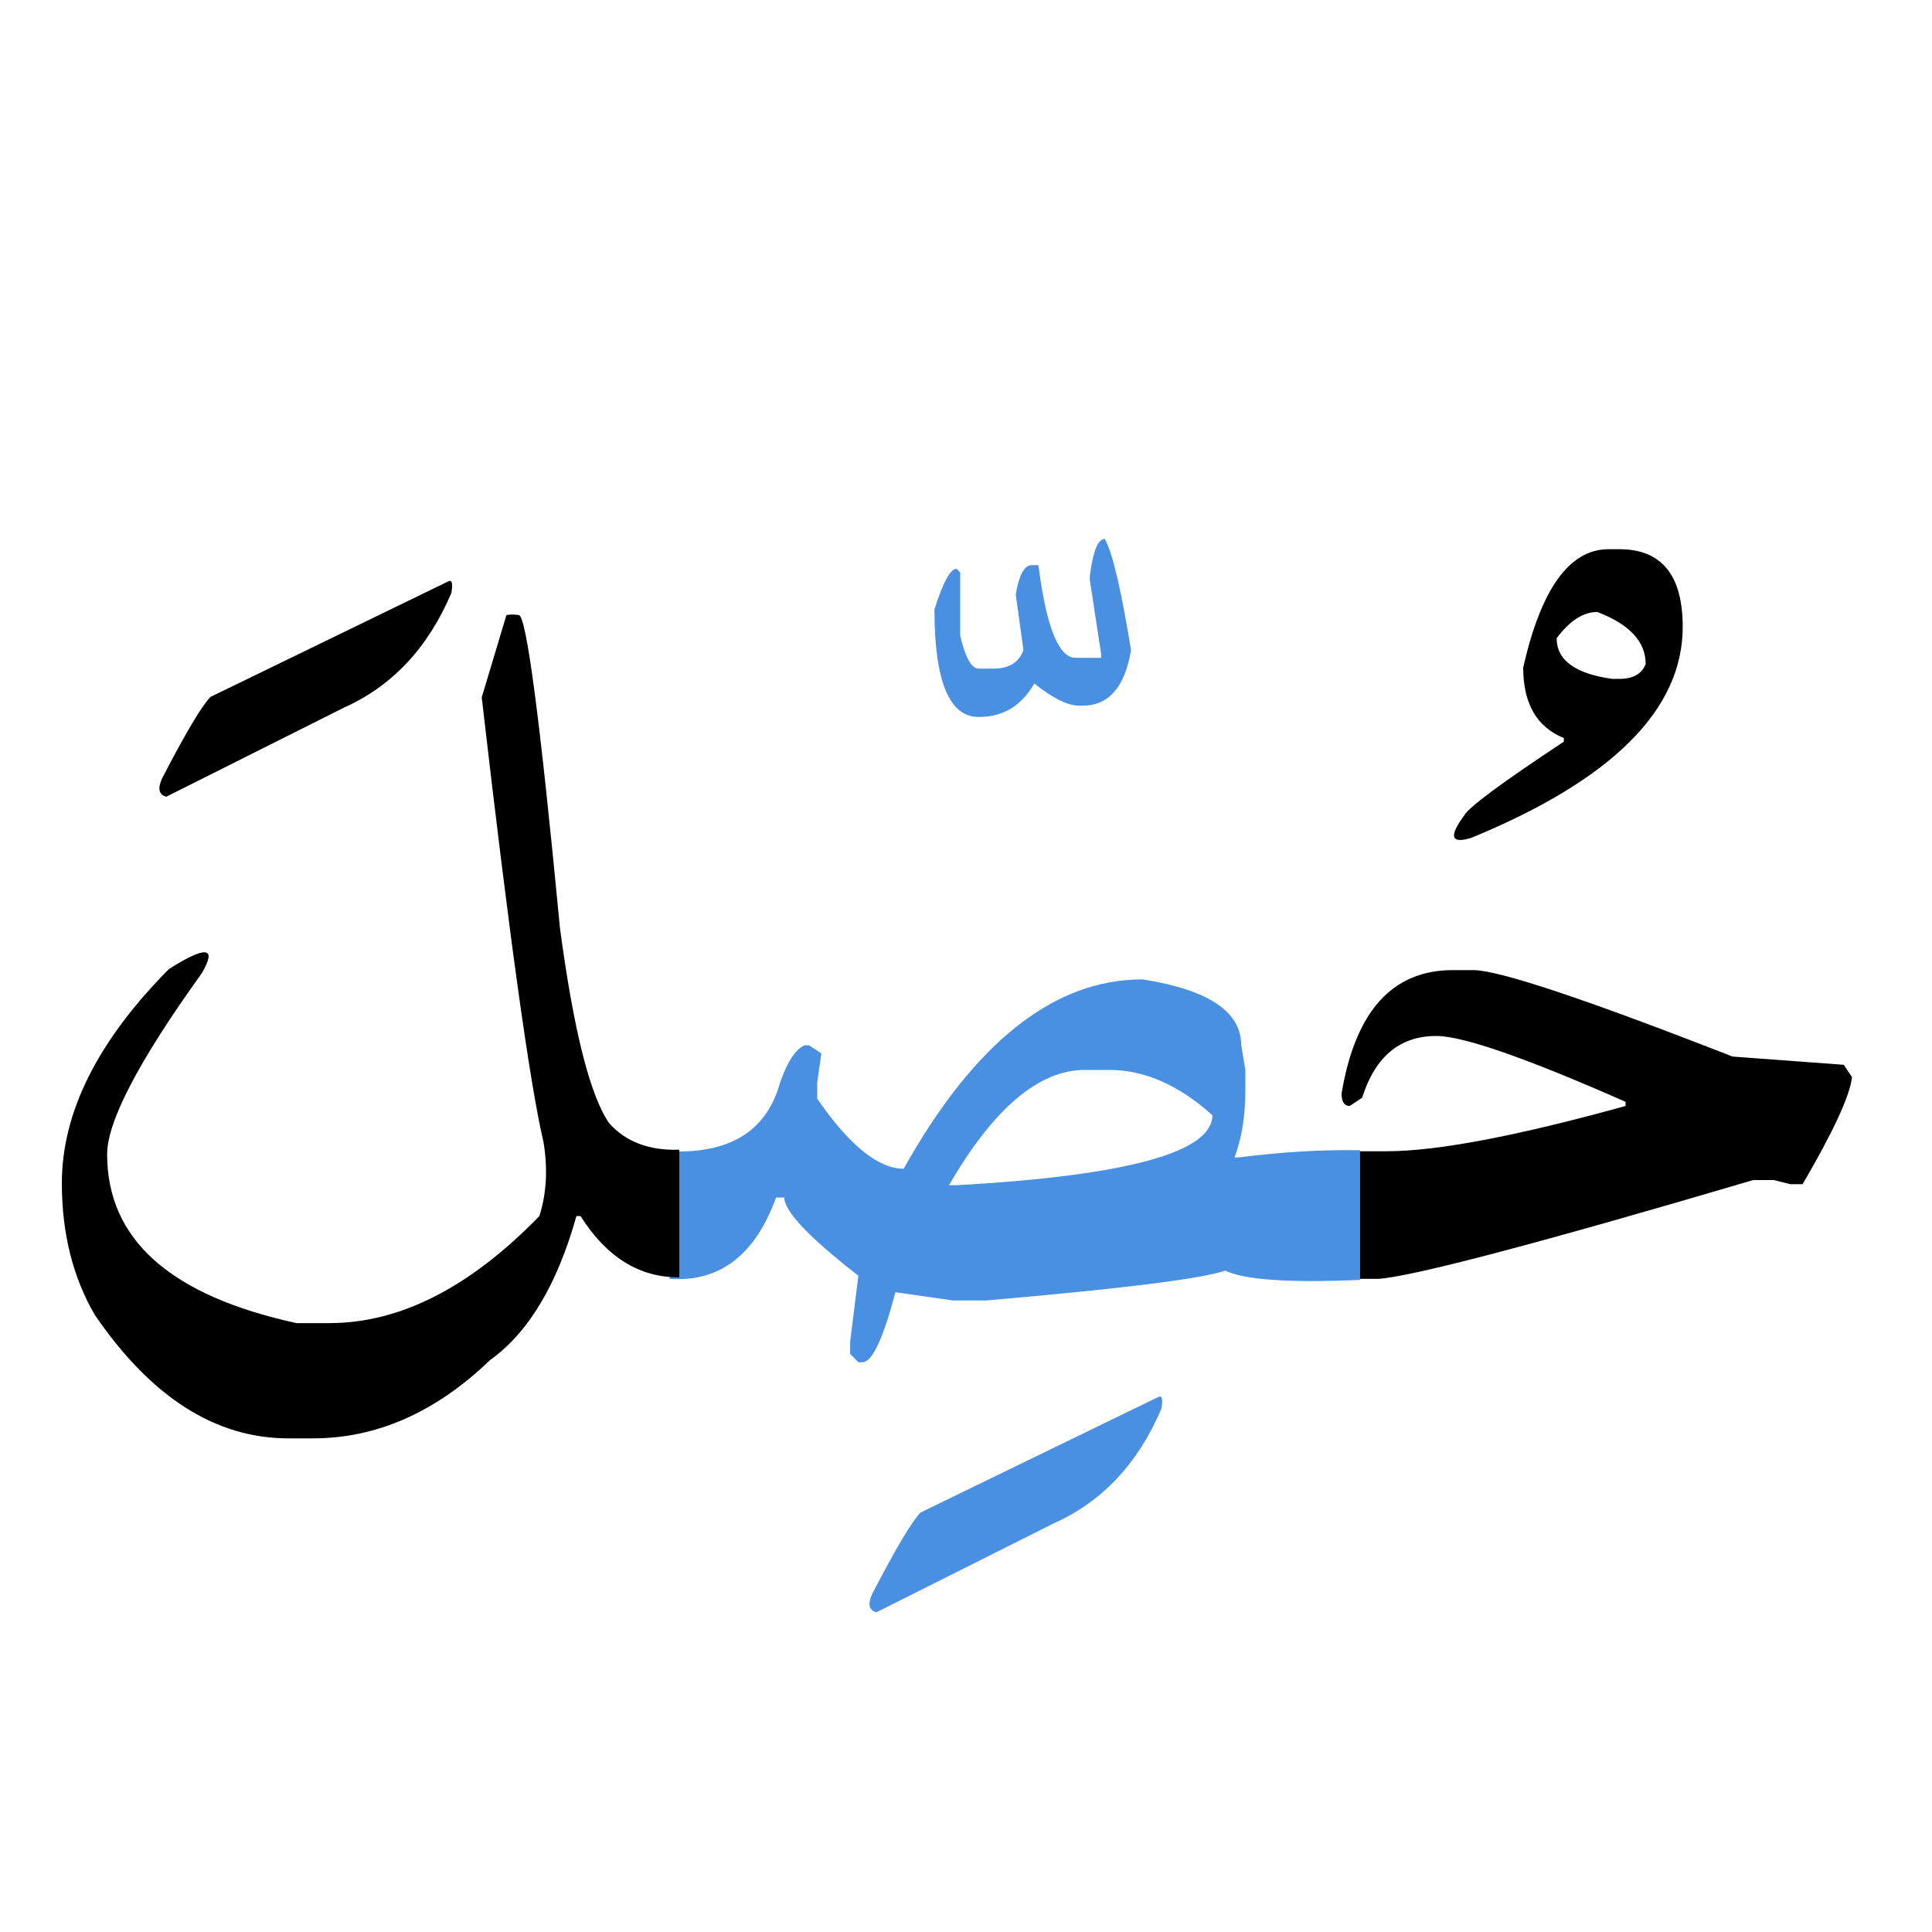
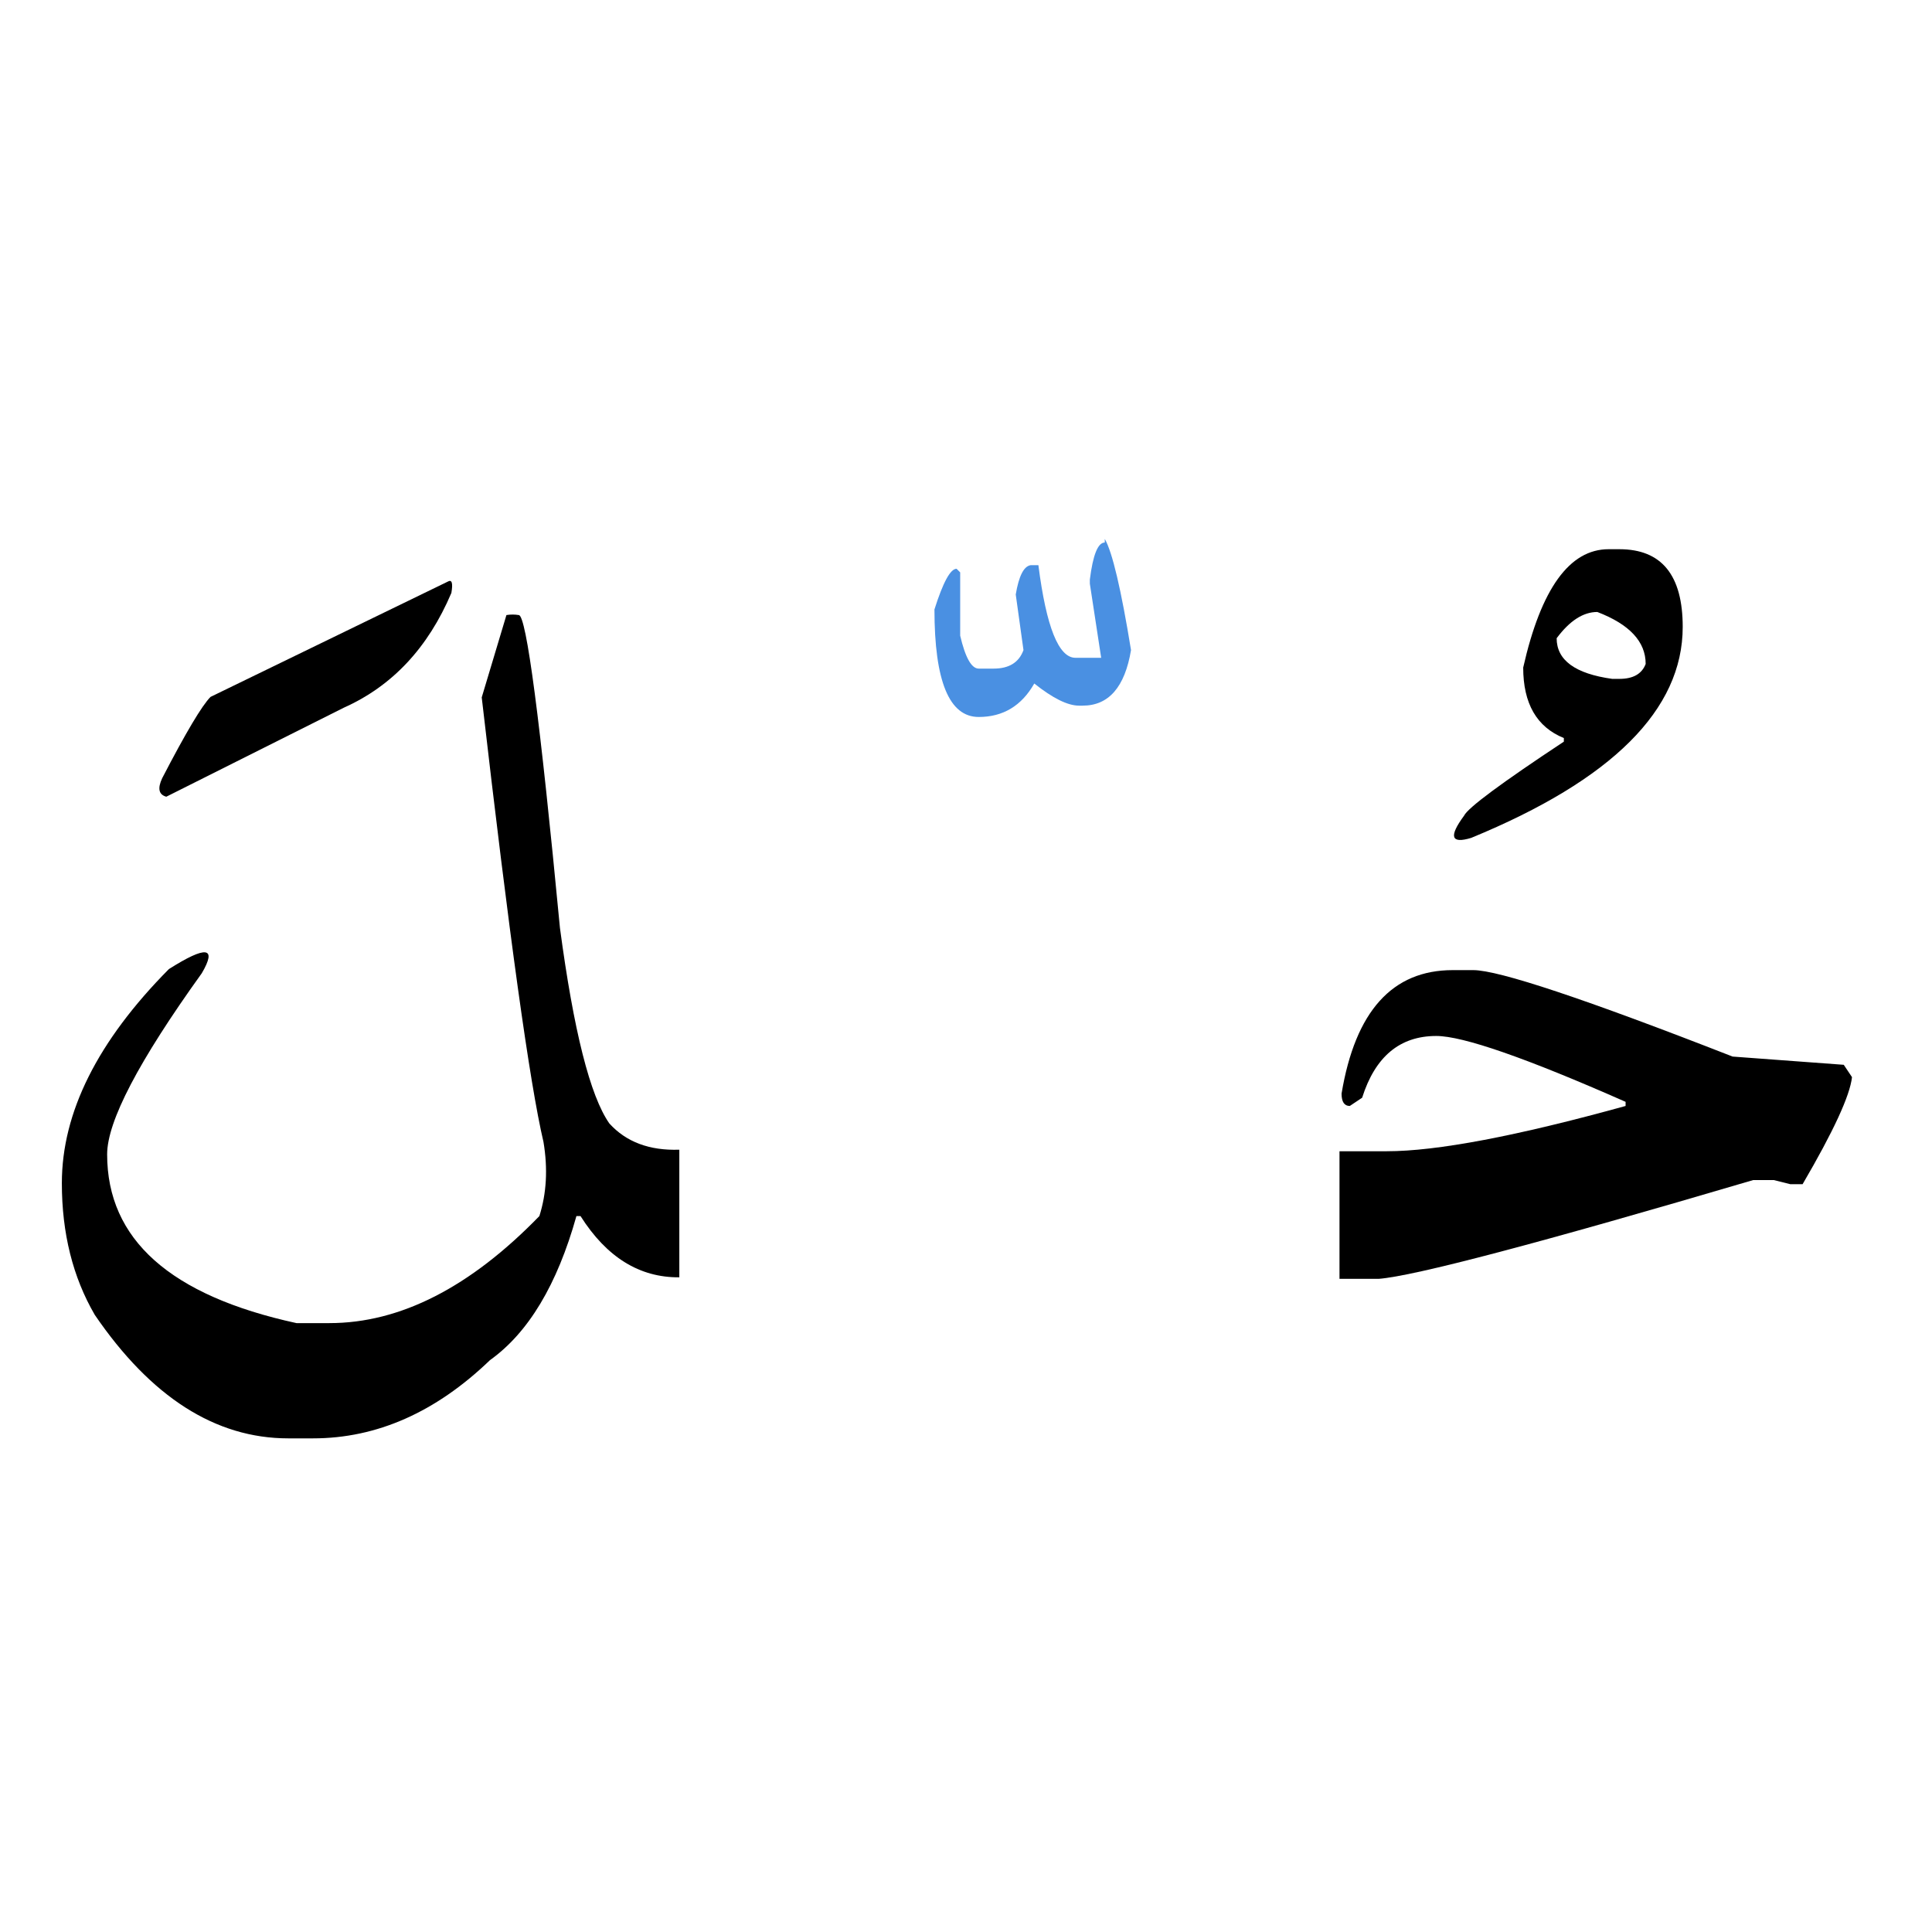
<svg xmlns="http://www.w3.org/2000/svg" xmlns:ns1="http://sodipodi.sourceforge.net/DTD/sodipodi-0.dtd" xmlns:ns2="http://www.inkscape.org/namespaces/inkscape" width="220" height="220" version="1.1" id="svg630" ns1:docname="L14-02.svg" ns2:version="1.2 (dc2aedaf03, 2022-05-15)">
  <defs id="defs634" />
  <ns1:namedview id="namedview632" pagecolor="#ffffff" bordercolor="#000000" borderopacity="0.25" ns2:showpageshadow="2" ns2:pageopacity="0.0" ns2:pagecheckerboard="0" ns2:deskcolor="#d1d1d1" showgrid="false" ns2:zoom="4.0136364" ns2:cx="83.340883" ns2:cy="110.24915" ns2:window-width="2048" ns2:window-height="1024" ns2:window-x="0" ns2:window-y="1472" ns2:window-maximized="1" ns2:current-layer="svg630" />
  <g fill="none" fill-rule="evenodd" id="g628">
    <path d="M152.531 131.094h5.39c5.704 0 14.766-1.719 27.188-5.156v-.47c-11.328-5-18.515-7.5-21.562-7.5-4.14 0-6.953 2.344-8.438 7.032l-1.406.938c-.625 0-.937-.47-.937-1.407 1.562-9.375 5.78-14.062 12.656-14.062h2.344c2.89 0 12.734 3.281 29.53 9.844l12.657.937.938 1.406c-.235 2.11-2.11 6.172-5.625 12.188h-1.407l-1.875-.469h-2.343c-24.375 7.188-38.594 10.937-42.657 11.25h-4.453v-14.531zm31.875-68.554c4.805 0 7.207 2.948 7.207 8.847 0 9.414-8.027 17.422-24.082 24.023-2.304.703-2.578-.137-.82-2.52.43-.898 4.219-3.71 11.367-8.437v-.41c-3.086-1.25-4.629-3.926-4.629-8.027 2.031-8.985 5.274-13.477 9.727-13.477h1.23zm-2.52 7.148c-1.6 0-3.144.996-4.628 2.988 0 2.5 2.11 4.043 6.328 4.629h.82c1.563 0 2.559-.567 2.989-1.7 0-2.539-1.836-4.511-5.508-5.918z" fill="#000" id="path622" />
-     <path d="M130.09 111.523c7.5 1.172 11.25 3.672 11.25 7.5l.469 2.813v2.344c0 2.89-.41 5.43-1.23 7.617h.468c4.96-.625 9.57-.899 13.828-.82v14.765c-8.047.352-13.164 0-15.352-1.054-2.734.937-11.816 2.07-27.246 3.398h-3.75l-6.562-.938c-1.406 5.313-2.656 7.97-3.75 7.97h-.469l-.937-.938v-1.407l.937-7.5c-5.625-4.375-8.437-7.343-8.437-8.906h-.938c-2.383 6.563-6.426 9.649-12.129 9.258v-14.531c6.875.312 11.074-2.305 12.598-7.852.86-2.422 1.797-3.828 2.812-4.219h.47l1.405.938-.468 3.281v1.875c3.671 5.313 6.953 7.969 9.843 7.969 8.047-14.375 17.11-21.563 27.188-21.563zm-3.75 10.313h-2.813c-5.234 0-10.39 4.375-15.468 13.125h.937c19.375-1.094 29.063-3.75 29.063-7.969-3.829-3.437-7.735-5.156-11.72-5.156zm5.508 37.266c.468-.274.605.156.41 1.289-2.656 6.25-6.738 10.605-12.246 13.066l-20.215 10.137c-.86-.235-1.016-.938-.469-2.11 2.695-5.195 4.531-8.28 5.508-9.257l27.012-13.125z" fill="#4A90E2" id="path624" />
  </g>
  <path d="m 77.355,145.45 c -4.53,0.038 -8.28,-2.286 -11.25,-6.973 h -0.468 c -2.188,7.812 -5.469,13.28 -9.844,16.406 -6.172,5.937 -12.89,8.906 -20.156,8.906 h -2.813 c -8.281,0 -15.625,-4.687 -22.031,-14.062 -2.5,-4.297 -3.75,-9.297 -3.75,-15 0,-8.047 4.062,-16.172 12.187,-24.375 4.258,-2.696 5.508,-2.54 3.75,0.468 -7.187,10 -10.78,16.875 -10.78,20.625 0,9.688 7.187,16.094 21.562,19.22 h 3.75 c 8.047,0 16.015,-4.063 23.906,-12.188 0.82,-2.579 0.977,-5.391 0.469,-8.438 -1.563,-6.64 -3.907,-23.515 -7.032,-50.625 l 2.813,-9.375 c 0.465,-0.078 0.941,-0.078 1.406,0 0.86,0 2.422,11.875 4.688,35.625 1.562,11.719 3.437,19.14 5.625,22.266 1.914,2.11 4.57,3.105 7.968,2.988 v 14.531 z M 50.988,66.23 c 0.469,-0.273 0.606,0.157 0.41,1.29 -2.656,6.25 -6.738,10.605 -12.246,13.066 L 18.937,90.723 c -0.859,-0.235 -1.015,-0.938 -0.468,-2.11 2.695,-5.195 4.531,-8.281 5.508,-9.258 z" fill="#000000" id="path626" ns1:nodetypes="ccccsscsccscsccccccccccccccccc" />
-   <path d="m 125.803,61.369 c 0.859,1.484 1.855,5.703 2.988,12.656 -0.703,4.219 -2.54,6.328 -5.508,6.328 h -0.41 c -1.29,0 -2.988,-0.84 -5.098,-2.52 -1.445,2.54 -3.554,3.81 -6.328,3.81 -3.36,0 -5.039,-4.083 -5.039,-12.247 0.977,-3.086 1.816,-4.629 2.52,-4.629 l 0.41,0.41 v 7.208 c 0.586,2.5 1.289,3.75 2.11,3.75 h 1.698 c 1.758,0 2.89,-0.703 3.399,-2.11 l -0.88,-6.328 c 0.352,-2.11 0.919,-3.223 1.7,-3.34 h 0.879 c 0.898,7.032 2.305,10.547 4.219,10.547 h 2.93 v -0.41 l -1.29,-8.438 v -0.468 c 0.352,-2.813 0.918,-4.219 1.7,-4.219 z" style="fill:#4a90e2;fill-opacity:1" id="path831" />
+   <path d="m 125.803,61.369 c 0.859,1.484 1.855,5.703 2.988,12.656 -0.703,4.219 -2.54,6.328 -5.508,6.328 h -0.41 c -1.29,0 -2.988,-0.84 -5.098,-2.52 -1.445,2.54 -3.554,3.81 -6.328,3.81 -3.36,0 -5.039,-4.083 -5.039,-12.247 0.977,-3.086 1.816,-4.629 2.52,-4.629 l 0.41,0.41 v 7.208 c 0.586,2.5 1.289,3.75 2.11,3.75 h 1.698 c 1.758,0 2.89,-0.703 3.399,-2.11 l -0.88,-6.328 c 0.352,-2.11 0.919,-3.223 1.7,-3.34 h 0.879 c 0.898,7.032 2.305,10.547 4.219,10.547 h 2.93 l -1.29,-8.438 v -0.468 c 0.352,-2.813 0.918,-4.219 1.7,-4.219 z" style="fill:#4a90e2;fill-opacity:1" id="path831" />
</svg>